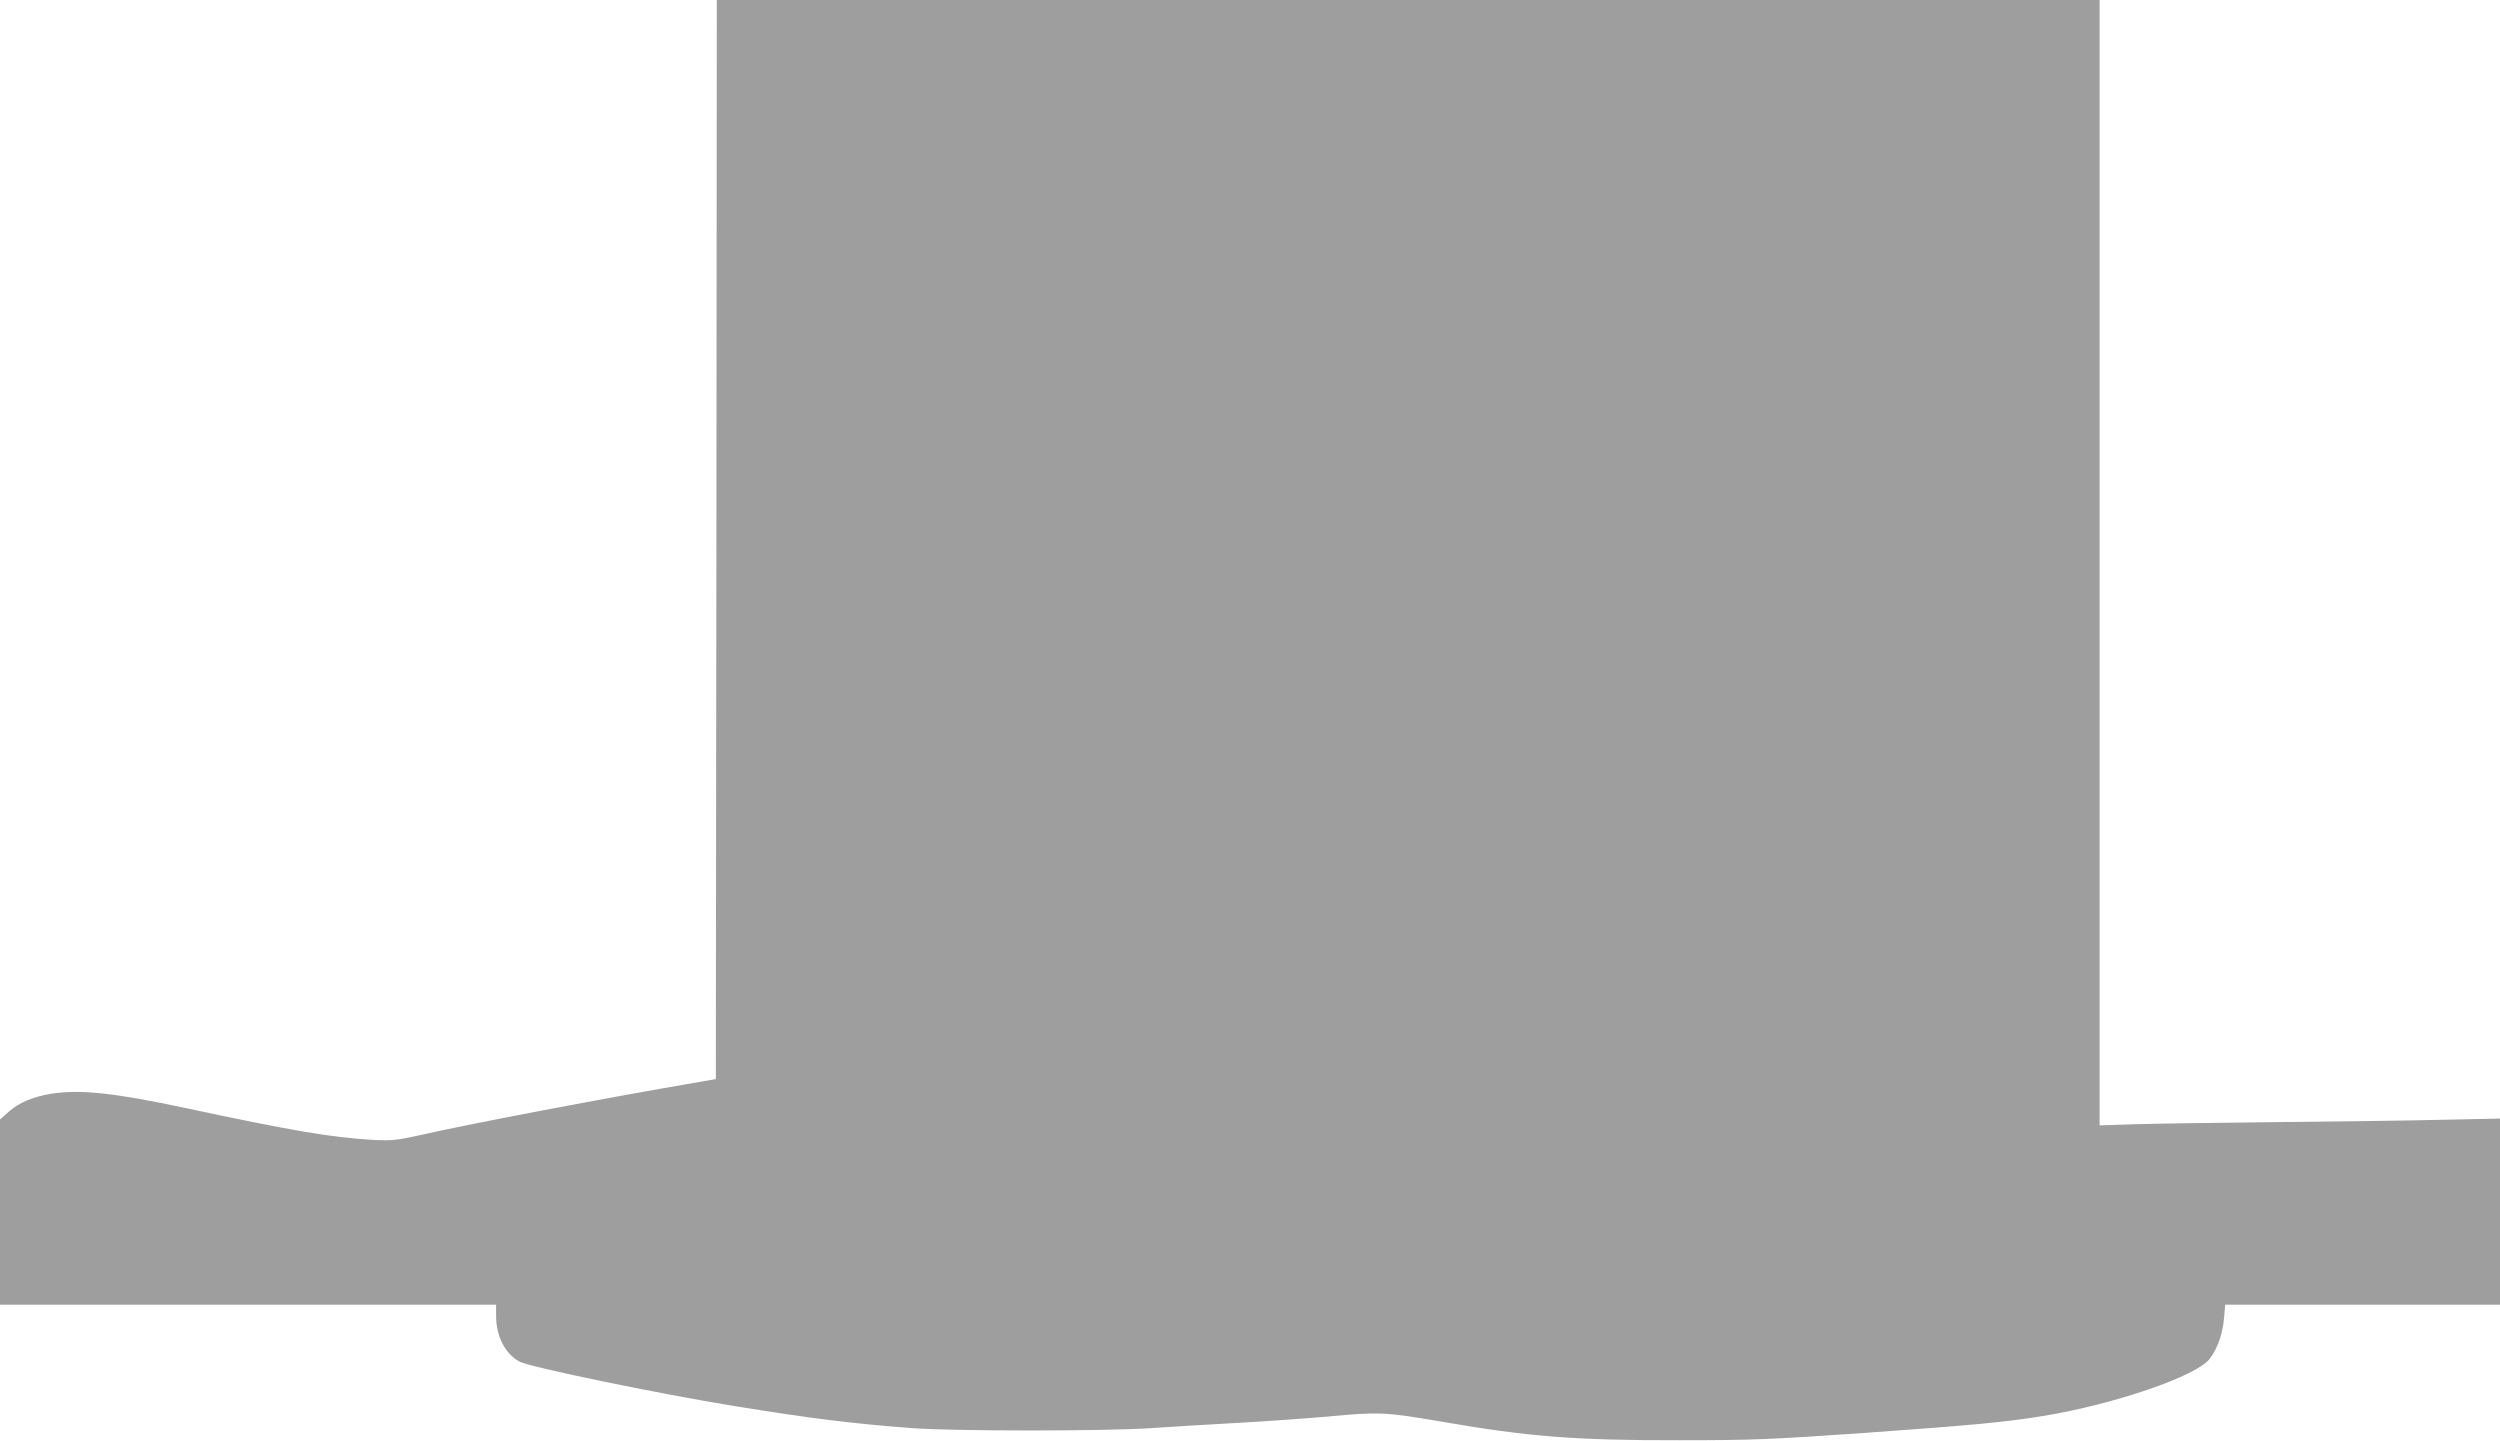
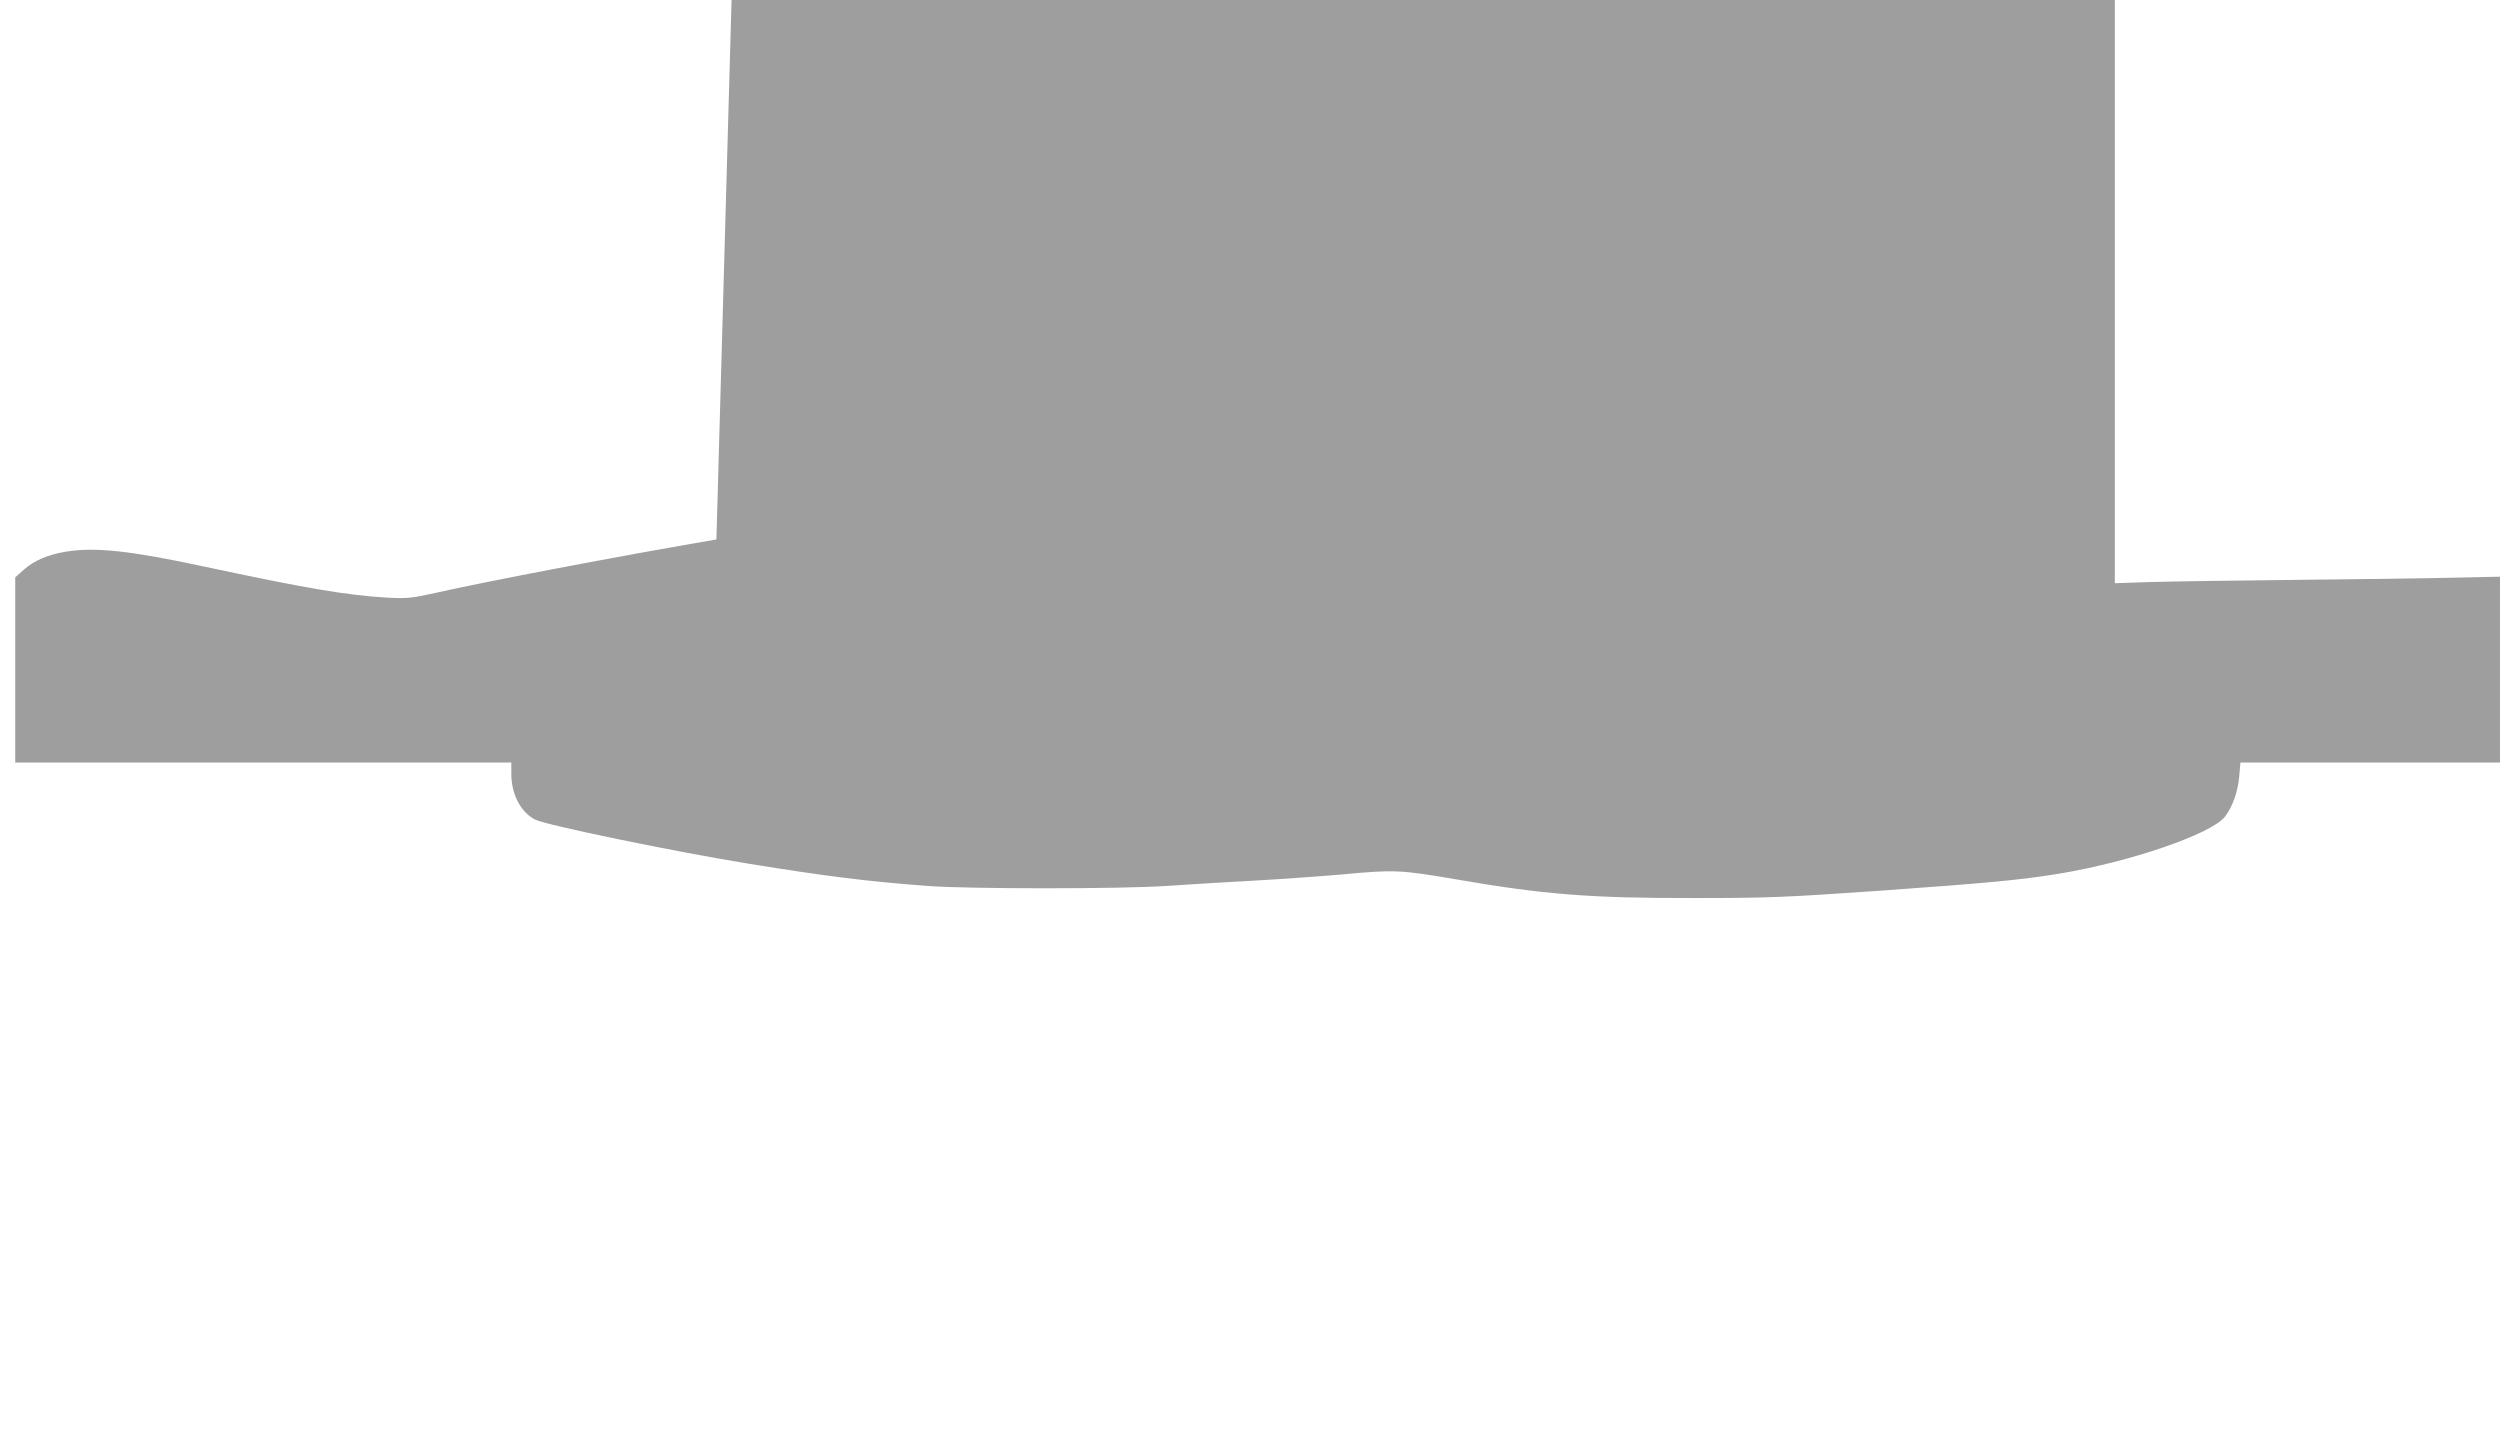
<svg xmlns="http://www.w3.org/2000/svg" version="1.0" width="1280pt" height="738pt" viewBox="0 0 1280 738" preserveAspectRatio="xMidYMid meet">
  <g transform="translate(0,738) scale(0.1,-0.1)" fill="#9e9e9e" stroke="none">
-     <path d="M3668 4618 l-3 -2763 -75 -13 c-492 -84 -1180 -215 -1440 -274 -122 -27 -146 -29 -244 -24 -213 13 -405 45 -966 165 -358 76 -531 94 -678 71 -92 -15 -164 -45 -216 -91 l-46 -41 0 -474 0 -474 1270 0 1270 0 0 -58 c0 -105 48 -196 121 -234 57 -29 717 -165 1099 -227 389 -63 603 -90 910 -113 213 -16 988 -16 1225 0 99 7 299 19 445 27 146 8 351 23 455 32 265 25 299 23 575 -24 453 -79 695 -98 1230 -97 376 0 464 4 940 37 561 40 722 55 920 87 366 60 786 204 854 293 39 51 67 130 73 209 l6 68 703 0 704 0 0 476 0 477 -282 -6 c-156 -4 -535 -9 -843 -12 -308 -3 -642 -8 -742 -11 l-183 -6 0 2881 0 2881 -3540 0 -3540 0 -2 -2762z" />
+     <path d="M3668 4618 c-492 -84 -1180 -215 -1440 -274 -122 -27 -146 -29 -244 -24 -213 13 -405 45 -966 165 -358 76 -531 94 -678 71 -92 -15 -164 -45 -216 -91 l-46 -41 0 -474 0 -474 1270 0 1270 0 0 -58 c0 -105 48 -196 121 -234 57 -29 717 -165 1099 -227 389 -63 603 -90 910 -113 213 -16 988 -16 1225 0 99 7 299 19 445 27 146 8 351 23 455 32 265 25 299 23 575 -24 453 -79 695 -98 1230 -97 376 0 464 4 940 37 561 40 722 55 920 87 366 60 786 204 854 293 39 51 67 130 73 209 l6 68 703 0 704 0 0 476 0 477 -282 -6 c-156 -4 -535 -9 -843 -12 -308 -3 -642 -8 -742 -11 l-183 -6 0 2881 0 2881 -3540 0 -3540 0 -2 -2762z" />
  </g>
</svg>